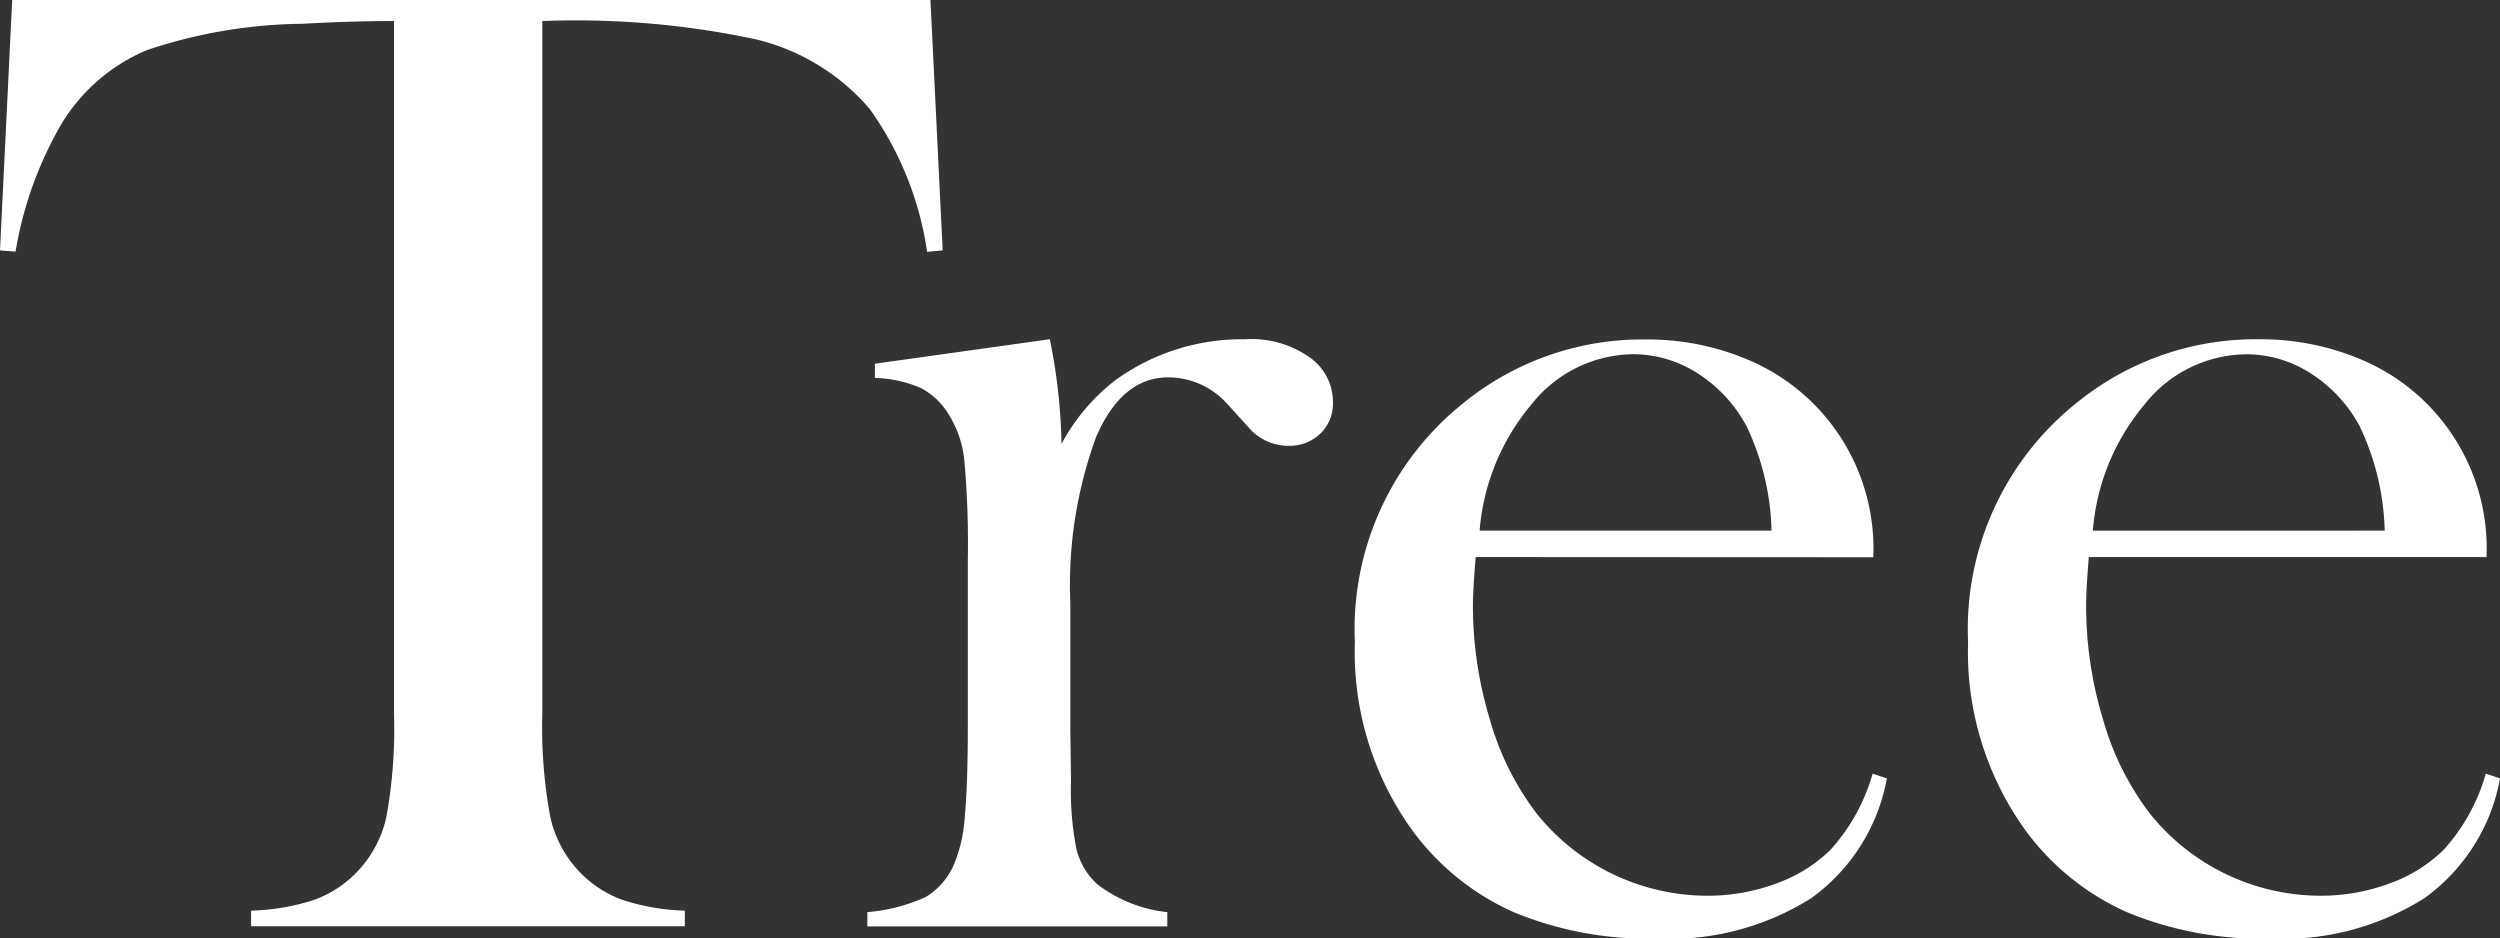
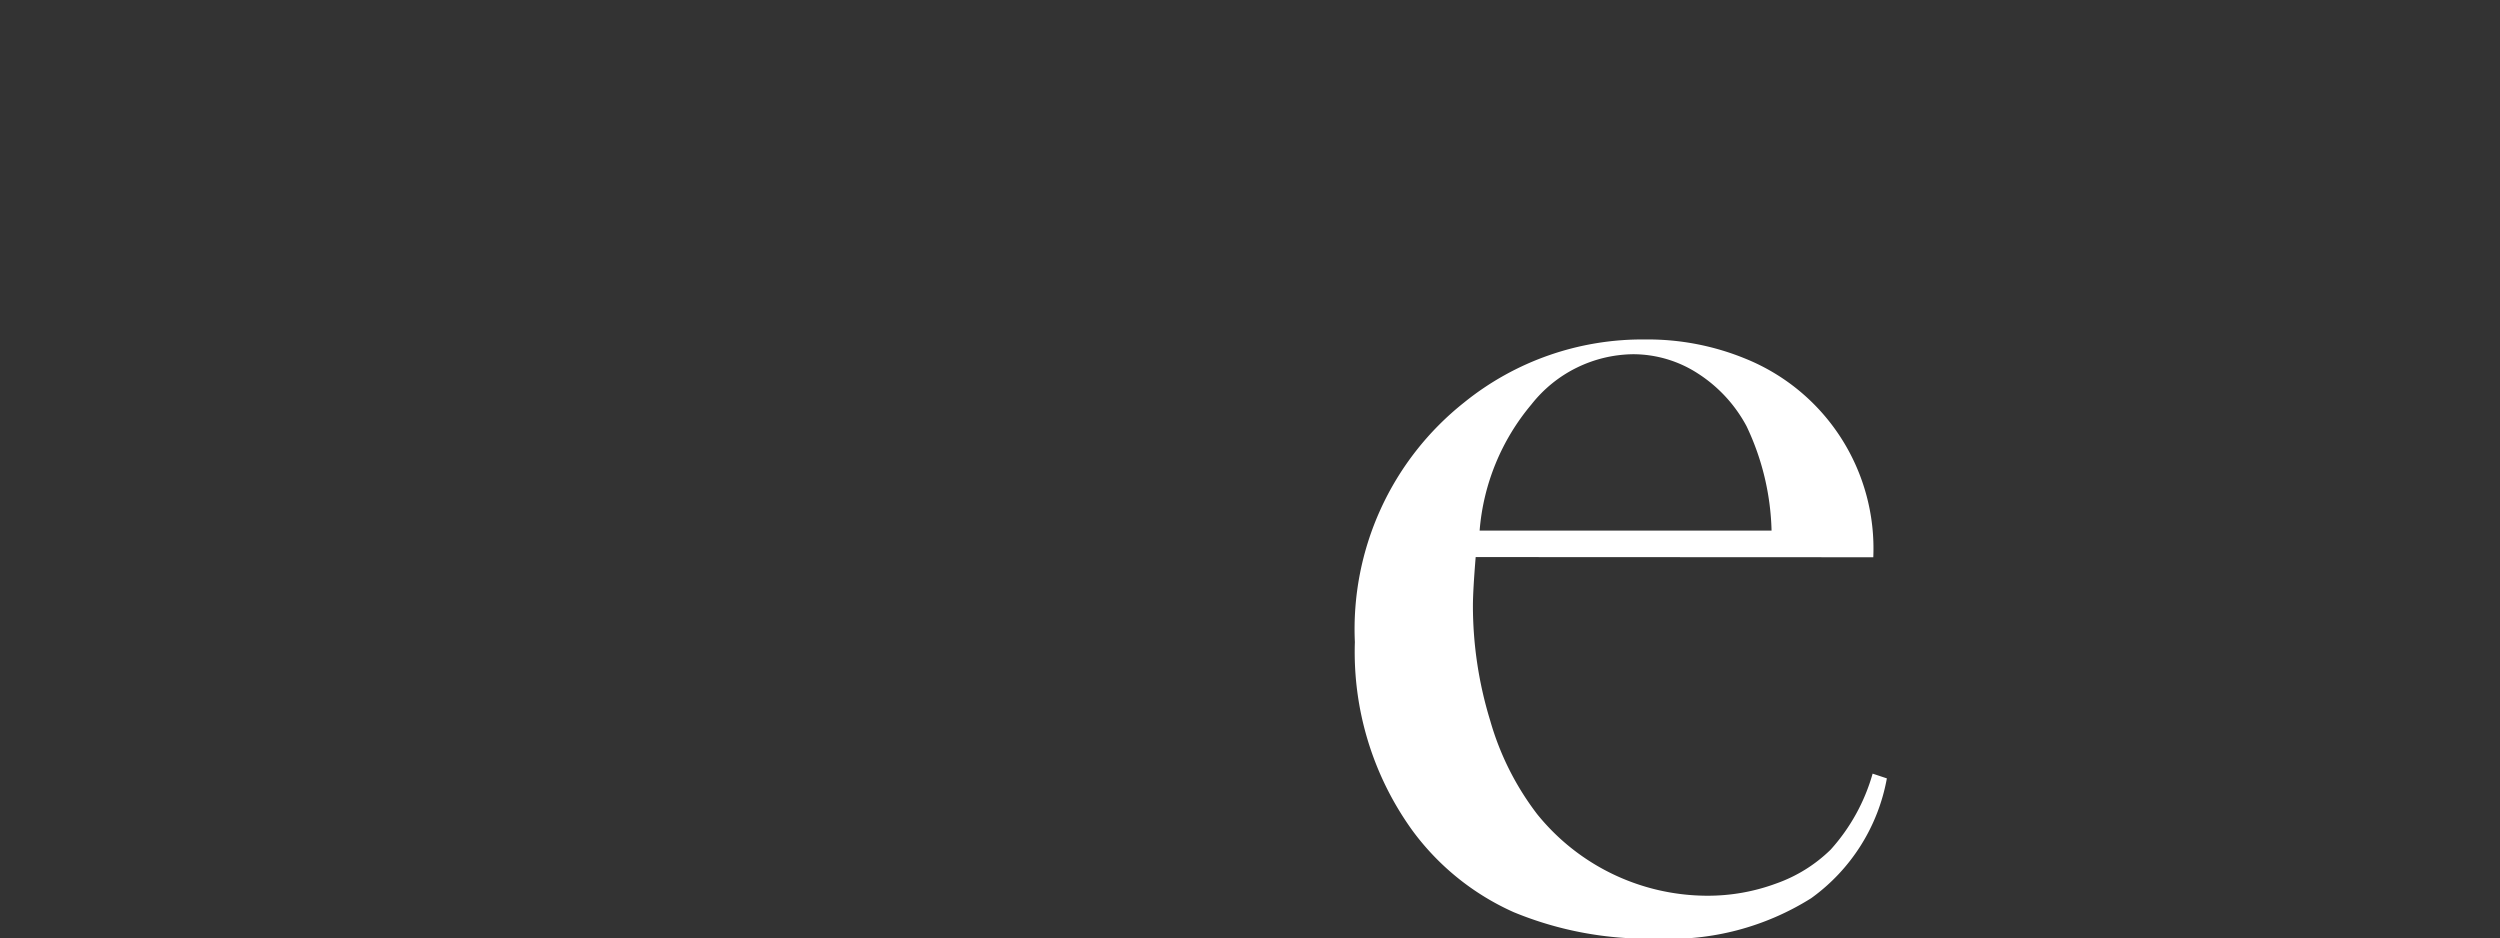
<svg xmlns="http://www.w3.org/2000/svg" id="グループ_7430" data-name="グループ 7430" width="52.664" height="19.769" viewBox="0 0 52.664 19.769">
  <rect x="0" y="0" width="52.664" height="19.769" fill="#333333" stroke="none" />
  <defs>
    <clipPath id="clip-path">
      <rect id="長方形_5727" data-name="長方形 5727" width="52.664" height="19.769" fill="#fff" />
    </clipPath>
  </defs>
  <g id="グループ_6908" data-name="グループ 6908" transform="translate(0 0)" clip-path="url(#clip-path)">
-     <path id="パス_11962" data-name="パス 11962" d="M8.3.443q-.9,0-1.93.058a10.593,10.593,0,0,0-3.281.557,3.834,3.834,0,0,0-1.78,1.529A7.917,7.917,0,0,0,.328,5.3L0,5.275.257,0H19.6l.258,5.275-.328.029a6.891,6.891,0,0,0-1.209-3.009A4.546,4.546,0,0,0,15.924.829a18.188,18.188,0,0,0-4.5-.386v14.58a10.425,10.425,0,0,0,.164,2.166,2.427,2.427,0,0,0,.608,1.165,2.387,2.387,0,0,0,.908.6,4.619,4.619,0,0,0,1.322.229v.329H5.289v-.329a4.672,4.672,0,0,0,1.337-.229,2.394,2.394,0,0,0,.908-.6A2.423,2.423,0,0,0,8.141,17.2,10.4,10.4,0,0,0,8.3,15.023Z" transform="translate(0 0)" fill="#fff" />
-     <path id="パス_11963" data-name="パス 11963" d="M23.793,9.906a4.165,4.165,0,0,1,1.158-1.357,4.552,4.552,0,0,1,2.7-.843,2.129,2.129,0,0,1,1.414.415,1.15,1.15,0,0,1,.443.915.877.877,0,0,1-.264.657.934.934,0,0,1-.679.257,1.1,1.1,0,0,1-.844-.4l-.442-.485a1.663,1.663,0,0,0-1.244-.556q-.972,0-1.516,1.256a9.063,9.063,0,0,0-.543,3.5v2.67l.014,1.085a6.342,6.342,0,0,0,.114,1.42,1.482,1.482,0,0,0,.443.749,2.941,2.941,0,0,0,1.472.585v.3H19.7v-.3a3.715,3.715,0,0,0,1.23-.319,1.47,1.47,0,0,0,.6-.7,3.074,3.074,0,0,0,.222-.988q.064-.662.065-1.913V12.333a19.6,19.6,0,0,0-.072-2.055,2.212,2.212,0,0,0-.314-.96,1.512,1.512,0,0,0-.586-.576,2.568,2.568,0,0,0-.986-.221v-.3l3.685-.516a11.946,11.946,0,0,1,.246,2.2" transform="translate(-1.429 -0.559)" fill="#fff" />
    <path id="パス_11964" data-name="パス 11964" d="M33.317,12.294q-.057.7-.058,1.015a8.254,8.254,0,0,0,.364,2.43,5.892,5.892,0,0,0,.991,1.973,4.615,4.615,0,0,0,3.575,1.716,4.145,4.145,0,0,0,1.46-.258,3.123,3.123,0,0,0,1.147-.714,4.028,4.028,0,0,0,.883-1.6l.3.1a3.984,3.984,0,0,1-1.594,2.524,5.592,5.592,0,0,1-3.252.851,7.405,7.405,0,0,1-3.016-.557,5.356,5.356,0,0,1-2.13-1.716,6.422,6.422,0,0,1-1.215-3.973,6.093,6.093,0,0,1,2.3-5.046,5.969,5.969,0,0,1,3.817-1.329,5.416,5.416,0,0,1,2.116.407,4.314,4.314,0,0,1,2.688,4.181Zm6.233-.557a5.415,5.415,0,0,0-.527-2.2A3,3,0,0,0,38,8.428a2.511,2.511,0,0,0-1.366-.407,2.764,2.764,0,0,0-2.142,1.057A4.711,4.711,0,0,0,33.4,11.737Z" transform="translate(-2.231 -0.559)" fill="#fff" />
-     <path id="パス_11965" data-name="パス 11965" d="M47.243,12.294q-.057.7-.057,1.015a8.254,8.254,0,0,0,.364,2.43,5.892,5.892,0,0,0,.991,1.973,4.615,4.615,0,0,0,3.575,1.716,4.145,4.145,0,0,0,1.46-.258,3.124,3.124,0,0,0,1.147-.714,4.029,4.029,0,0,0,.883-1.6l.3.1a3.983,3.983,0,0,1-1.594,2.524,5.592,5.592,0,0,1-3.252.851,7.405,7.405,0,0,1-3.016-.557,5.356,5.356,0,0,1-2.13-1.716A6.422,6.422,0,0,1,44.7,14.082,6.093,6.093,0,0,1,47,9.035a5.969,5.969,0,0,1,3.817-1.329,5.416,5.416,0,0,1,2.116.407,4.314,4.314,0,0,1,2.688,4.181Zm6.233-.557a5.416,5.416,0,0,0-.527-2.2,3,3,0,0,0-1.024-1.108,2.511,2.511,0,0,0-1.366-.407,2.764,2.764,0,0,0-2.142,1.057,4.711,4.711,0,0,0-1.089,2.659Z" transform="translate(-3.241 -0.559)" fill="#fff" />
  </g>
</svg>